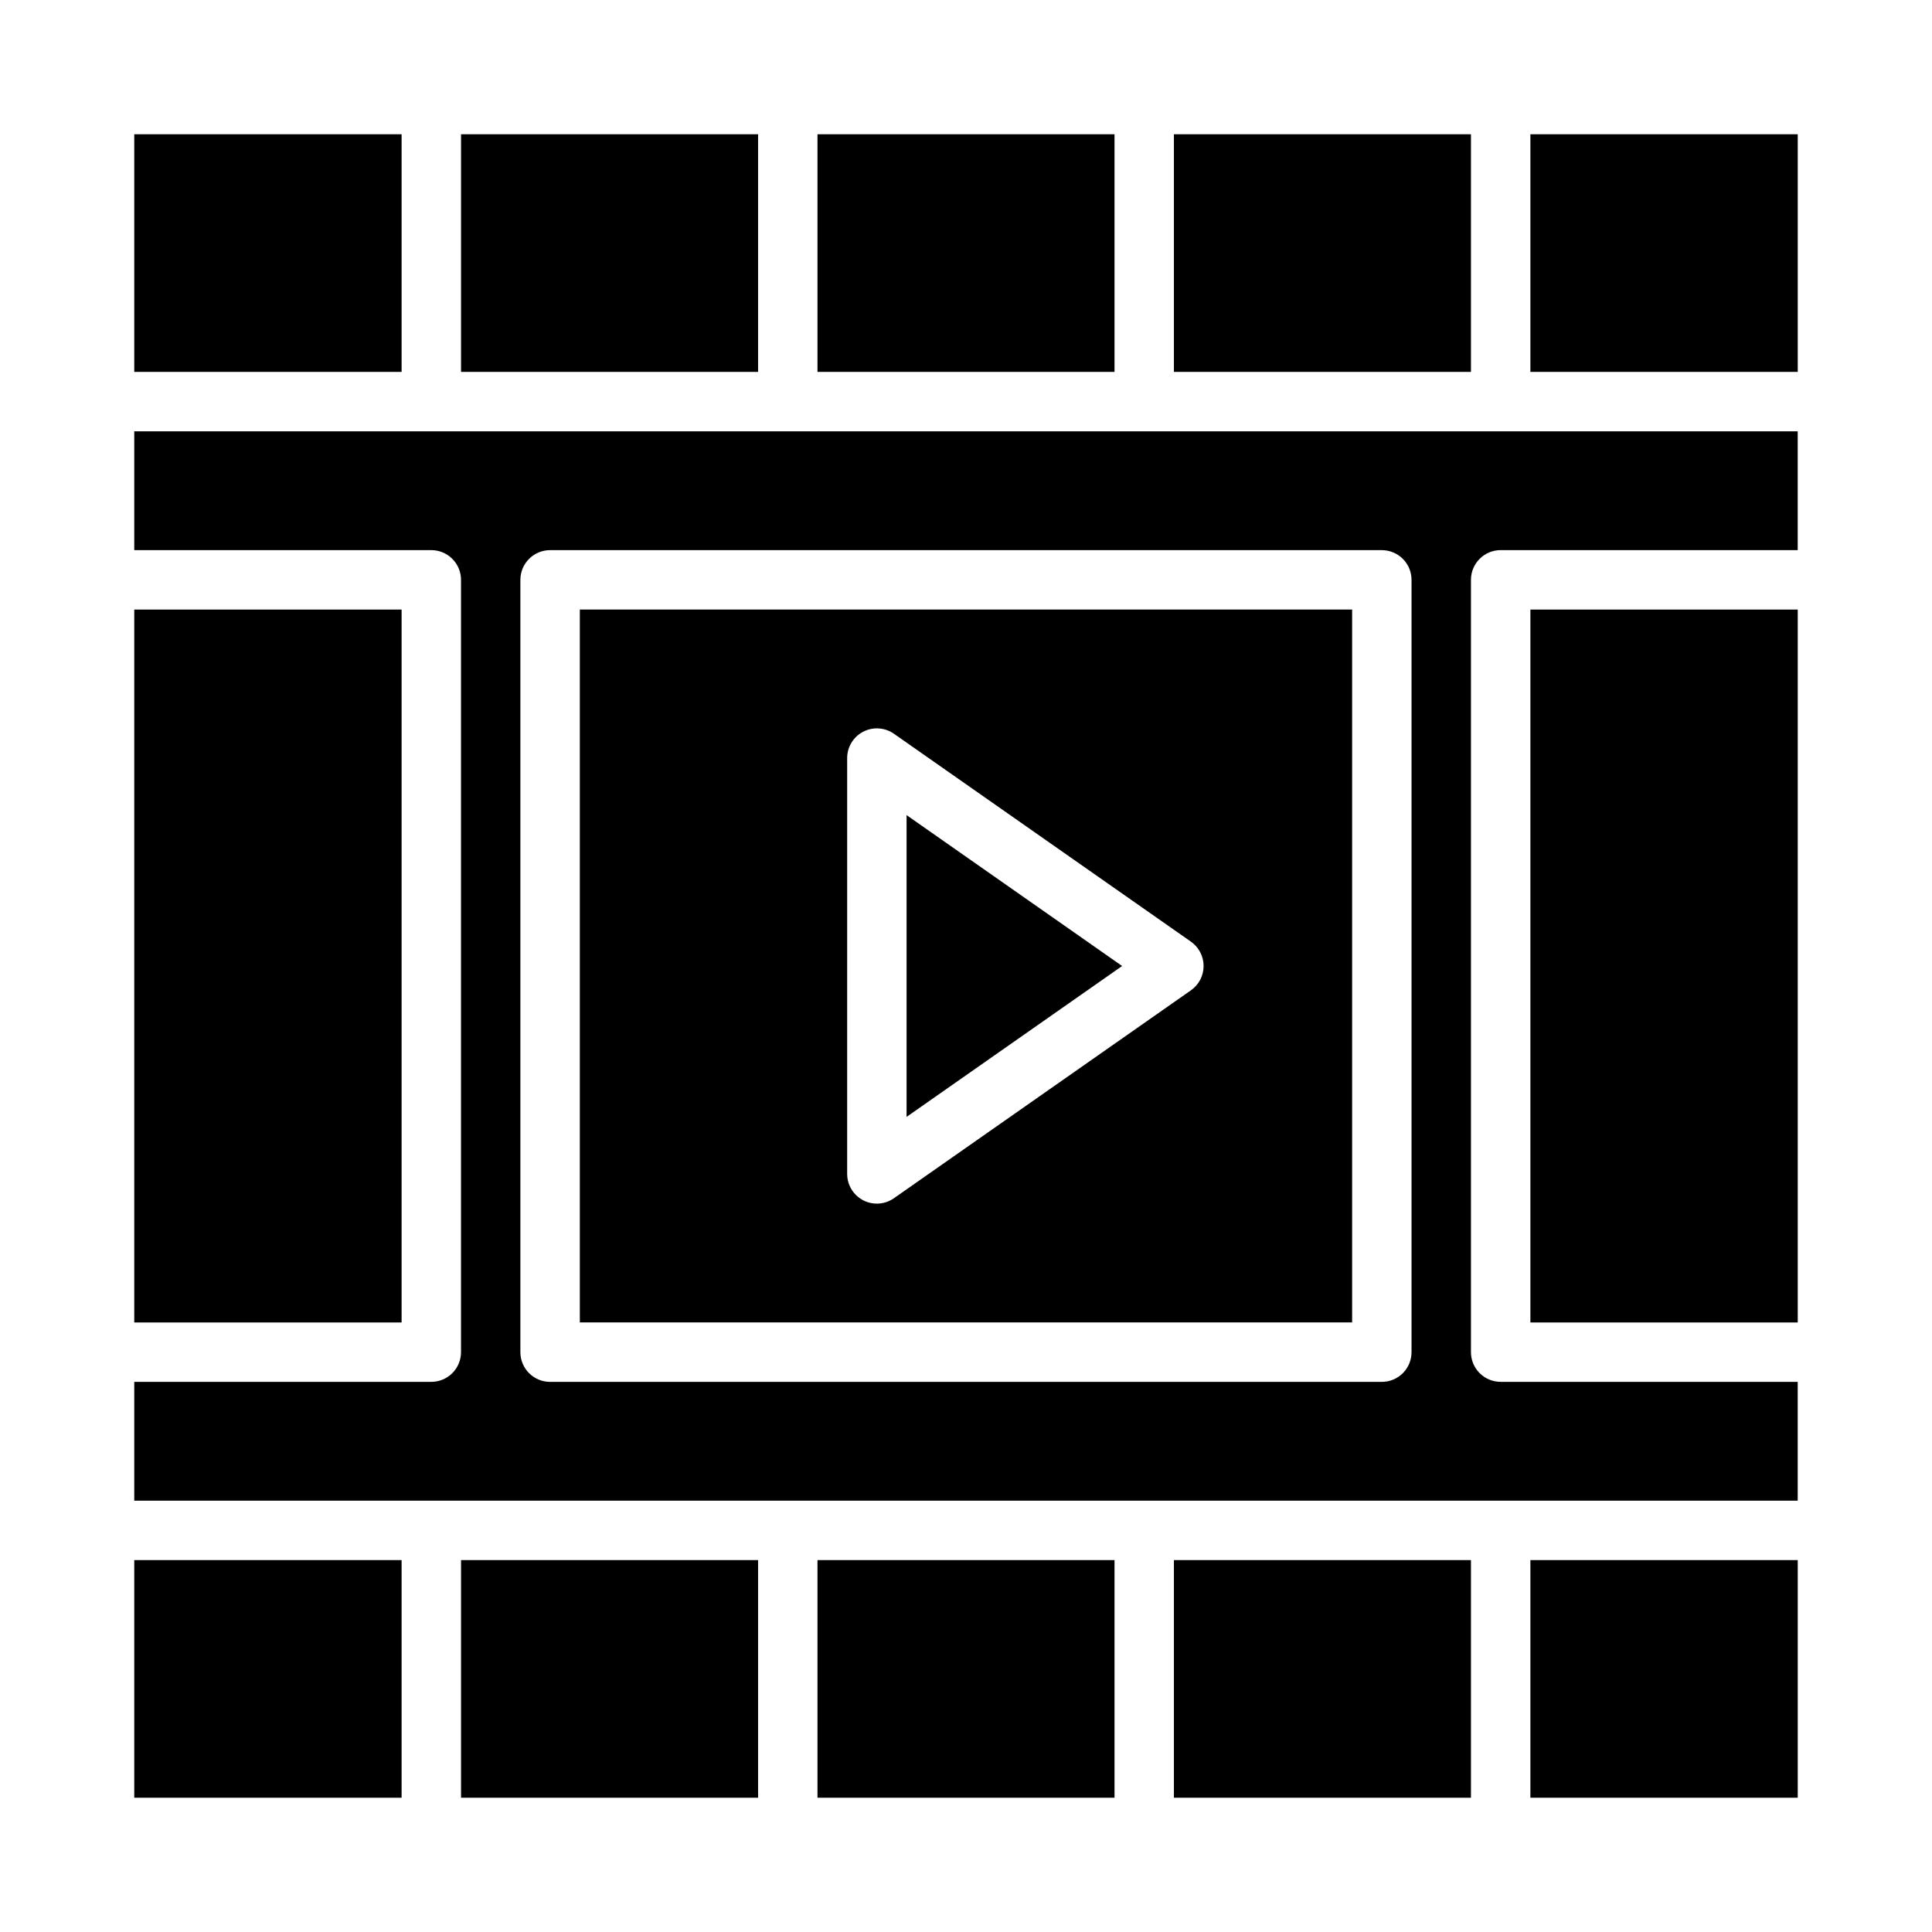
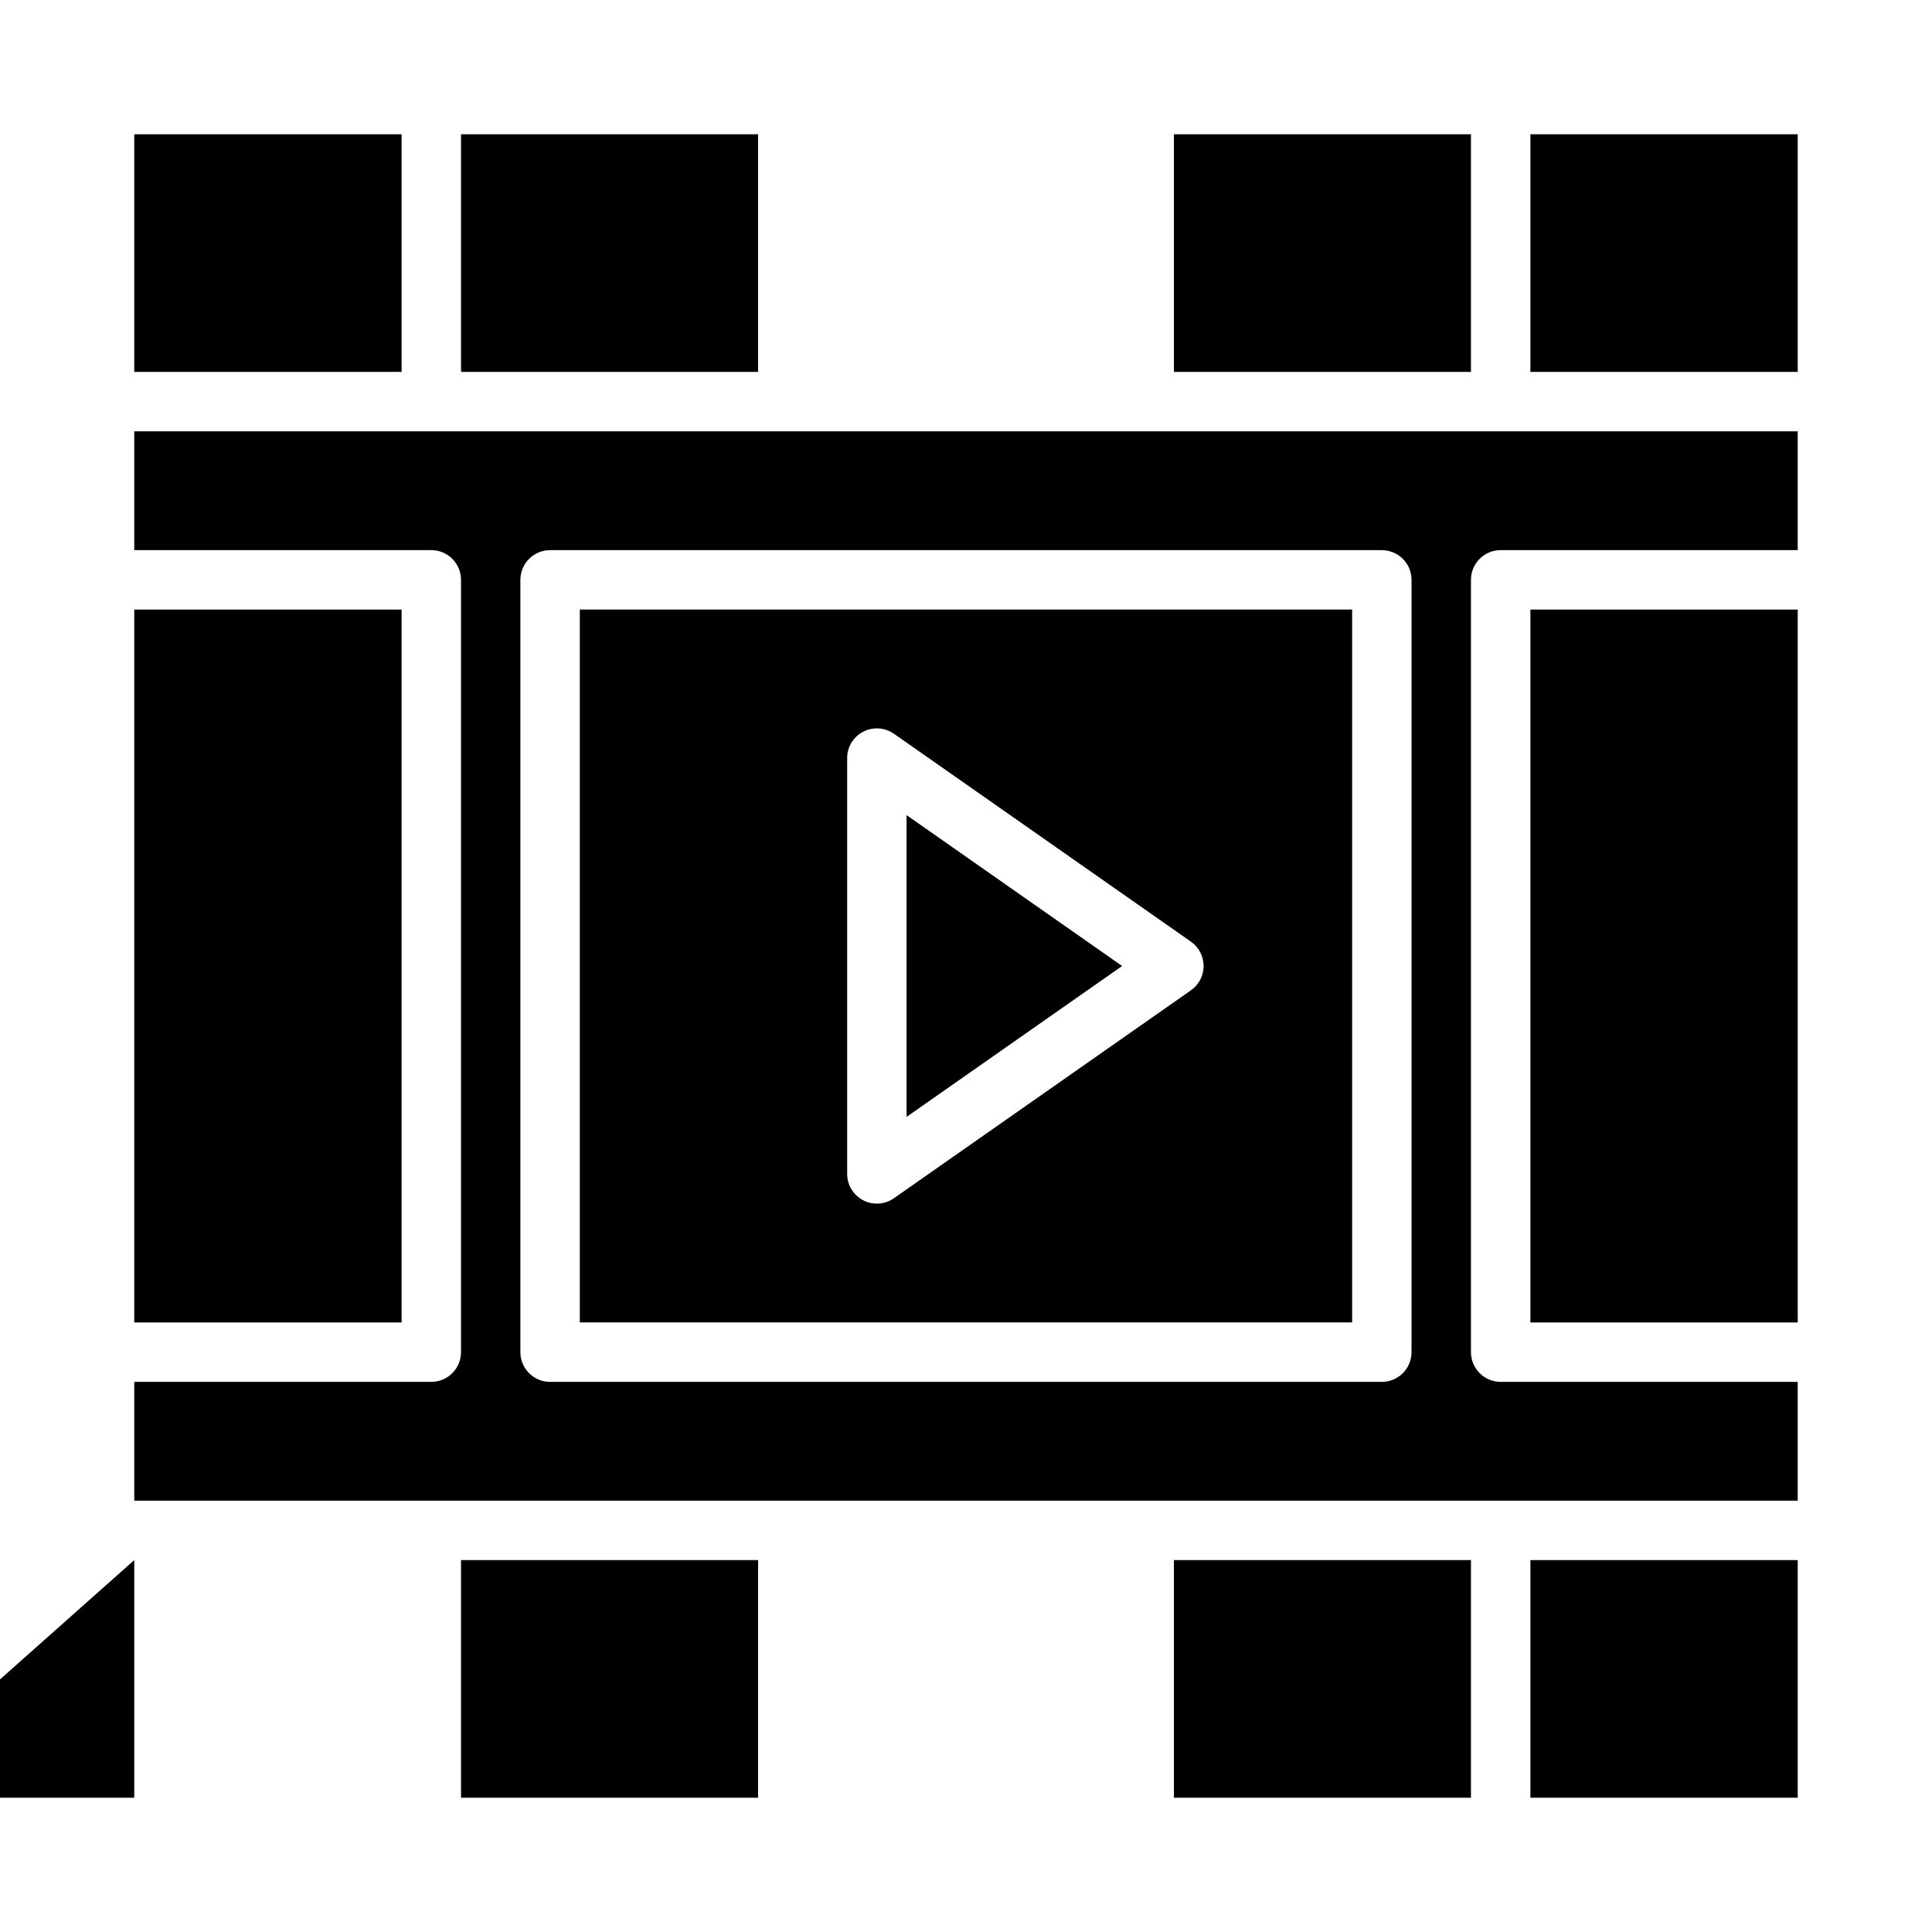
<svg xmlns="http://www.w3.org/2000/svg" fill="#000000" width="800px" height="800px" version="1.1" viewBox="144 144 512 512">
  <g>
    <path d="m549.57 557.44h70.848v62.977h-70.848z" />
-     <path d="m179.58 557.44h70.848v62.977h-70.848z" />
+     <path d="m179.58 557.44v62.977h-70.848z" />
    <path d="m266.18 557.44h78.719v62.977h-78.719z" />
    <path d="m384.25 360.01v79.98l57.121-39.988z" />
-     <path d="m360.64 557.44h78.719v62.977h-78.719z" />
    <path d="m297.66 494.46h204.67v-188.93h-204.67zm70.848-149.57v0.004c0-2.934 1.633-5.625 4.234-6.977 2.602-1.355 5.742-1.152 8.148 0.527l78.719 55.105c2.102 1.473 3.356 3.879 3.356 6.449 0 2.566-1.254 4.973-3.356 6.445l-78.719 55.105c-1.324 0.926-2.898 1.422-4.512 1.426-4.348 0-7.871-3.527-7.871-7.875z" />
    <path d="m620.41 258.3h-440.83v31.488h78.719c2.09 0 4.09 0.832 5.566 2.309 1.477 1.473 2.309 3.477 2.309 5.566v204.67c0 2.086-0.832 4.09-2.309 5.566-1.477 1.477-3.477 2.305-5.566 2.305h-78.719v31.488h440.83v-31.488h-78.719c-4.348 0-7.871-3.523-7.871-7.871v-204.67c0-4.348 3.523-7.875 7.871-7.875h78.719zm-102.34 244.04c0 2.086-0.828 4.09-2.305 5.566-1.477 1.477-3.481 2.305-5.566 2.305h-220.42c-4.348 0-7.871-3.523-7.871-7.871v-204.67c0-4.348 3.523-7.875 7.871-7.875h220.42c2.086 0 4.09 0.832 5.566 2.309 1.477 1.473 2.305 3.477 2.305 5.566z" />
    <path d="m549.57 305.54h70.848v188.93h-70.848z" />
-     <path d="m360.64 179.58h78.719v62.977h-78.719z" />
    <path d="m266.18 179.58h78.719v62.977h-78.719z" />
    <path d="m455.1 557.44h78.719v62.977h-78.719z" />
    <path d="m549.57 179.58h70.848v62.977h-70.848z" />
    <path d="m455.1 179.58h78.719v62.977h-78.719z" />
    <path d="m179.58 179.58h70.848v62.977h-70.848z" />
    <path d="m179.58 305.54h70.848v188.93h-70.848z" />
  </g>
</svg>